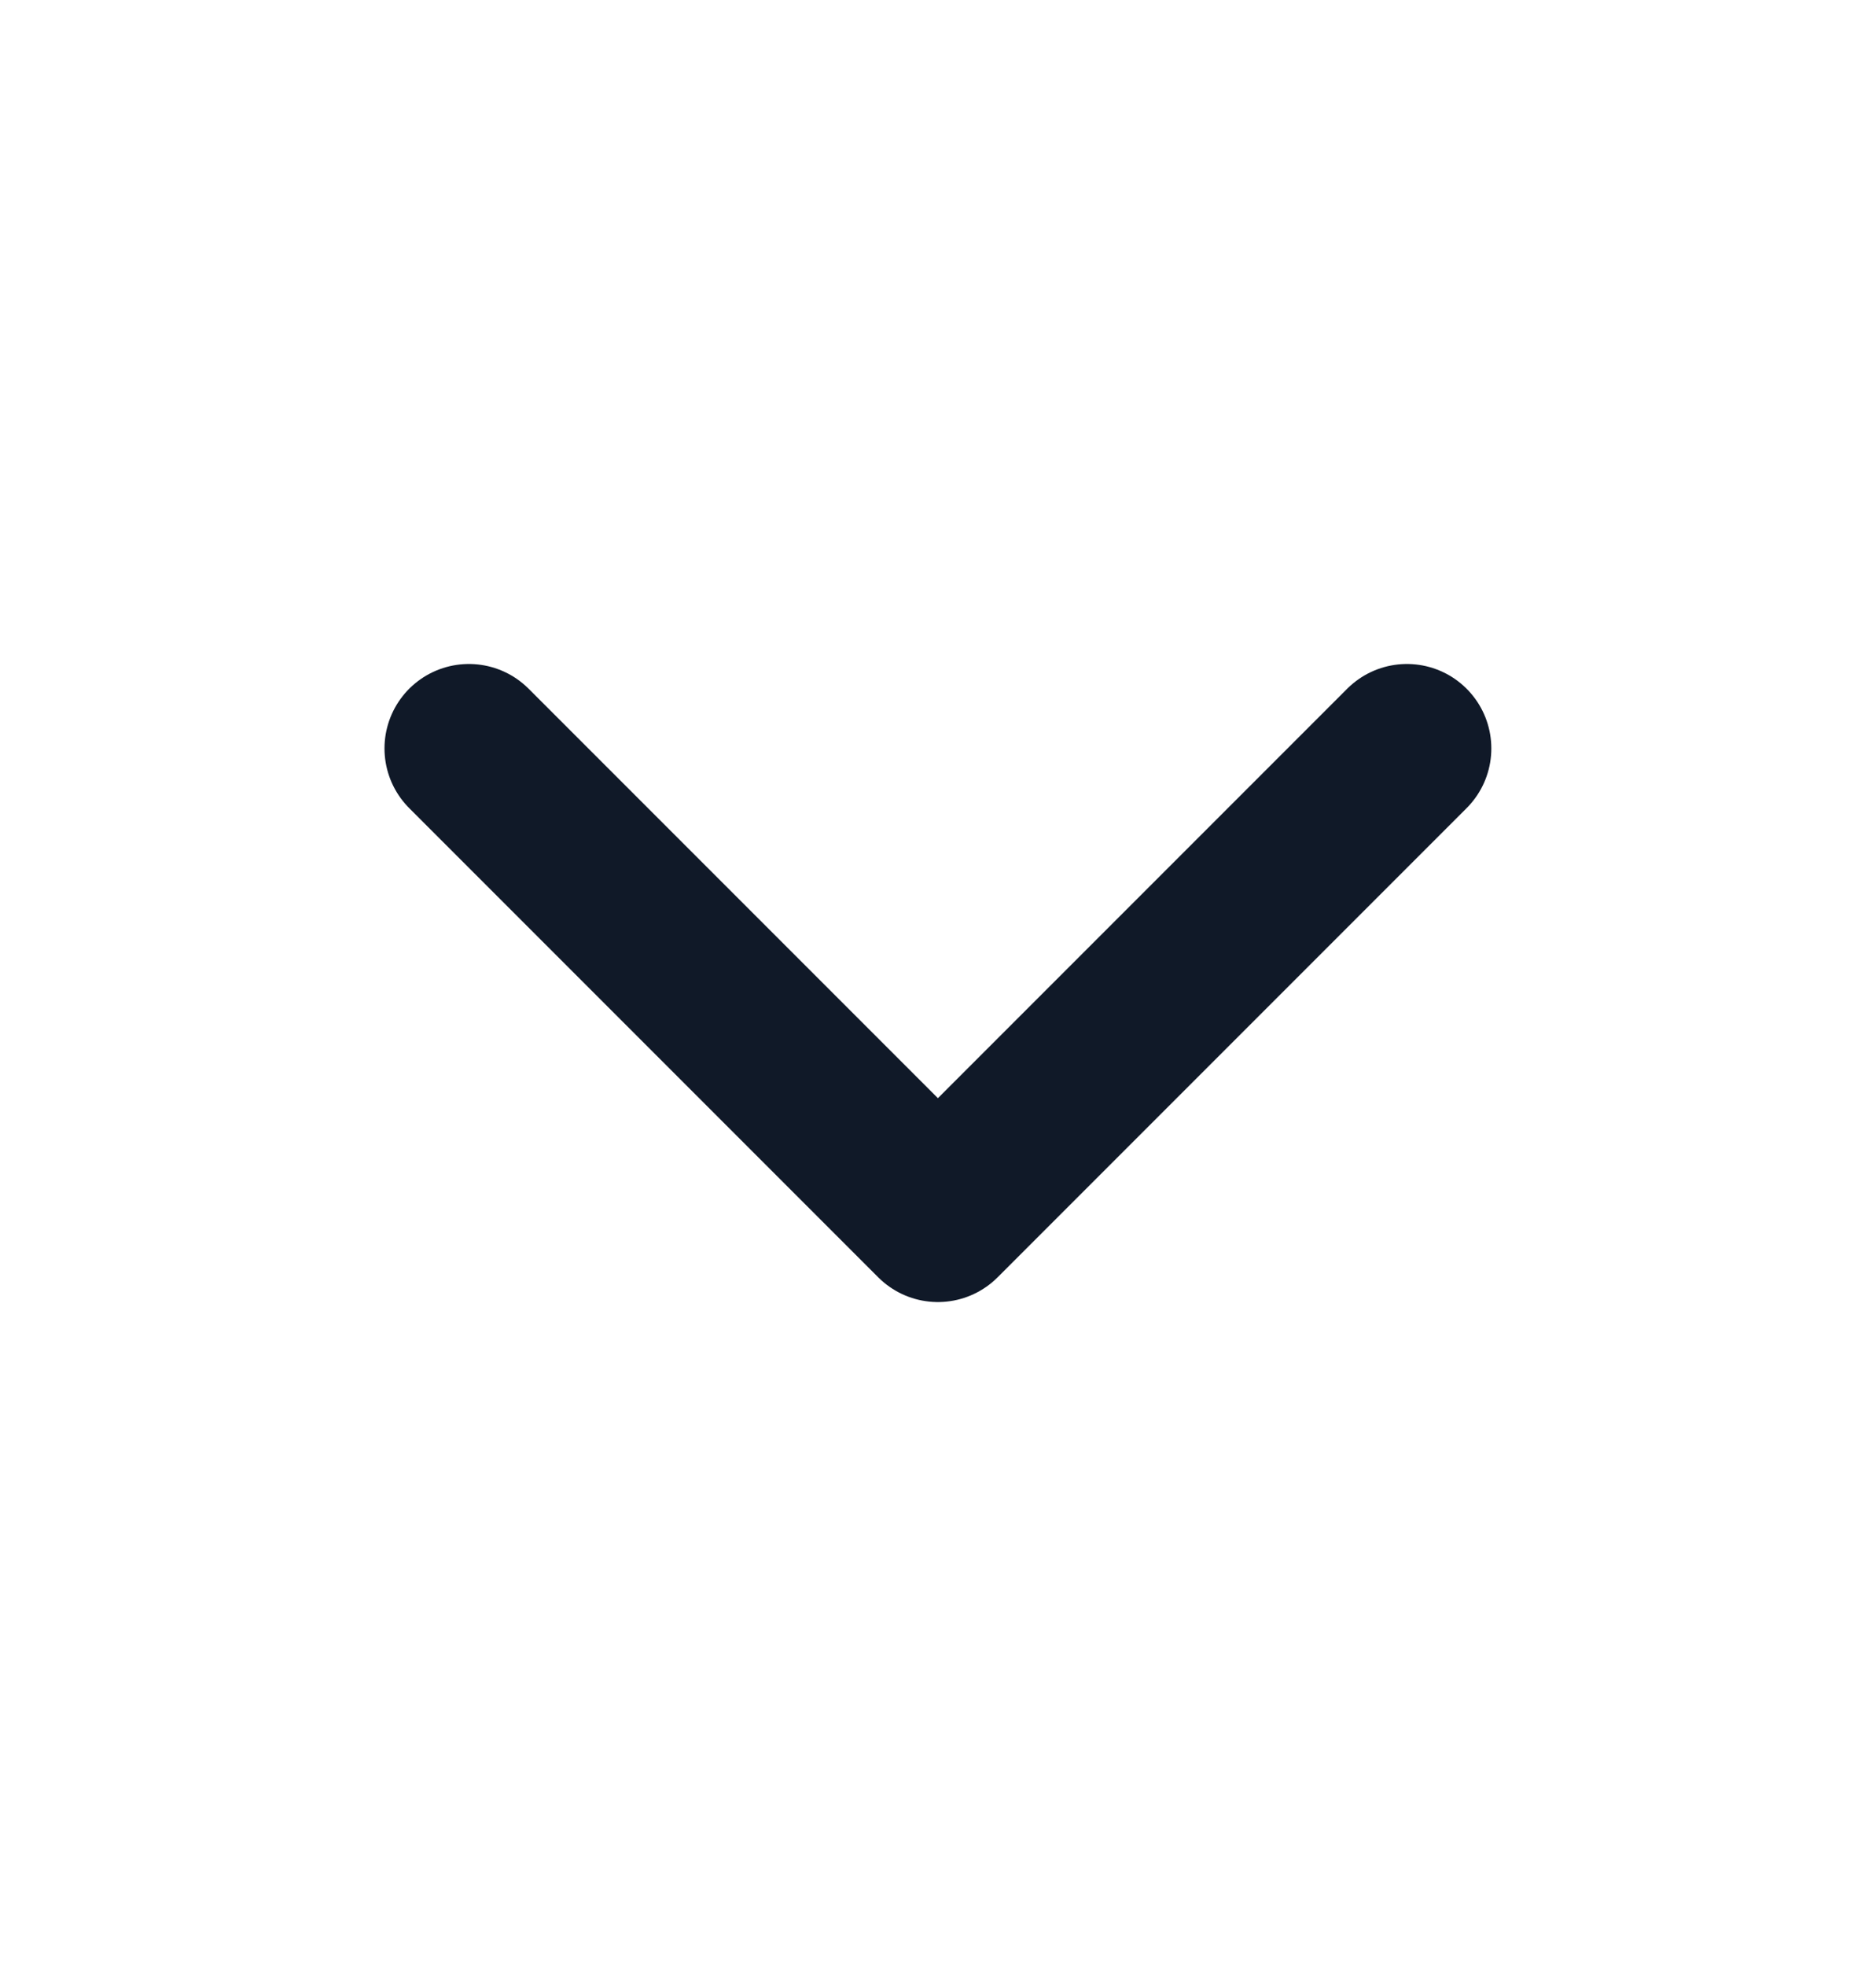
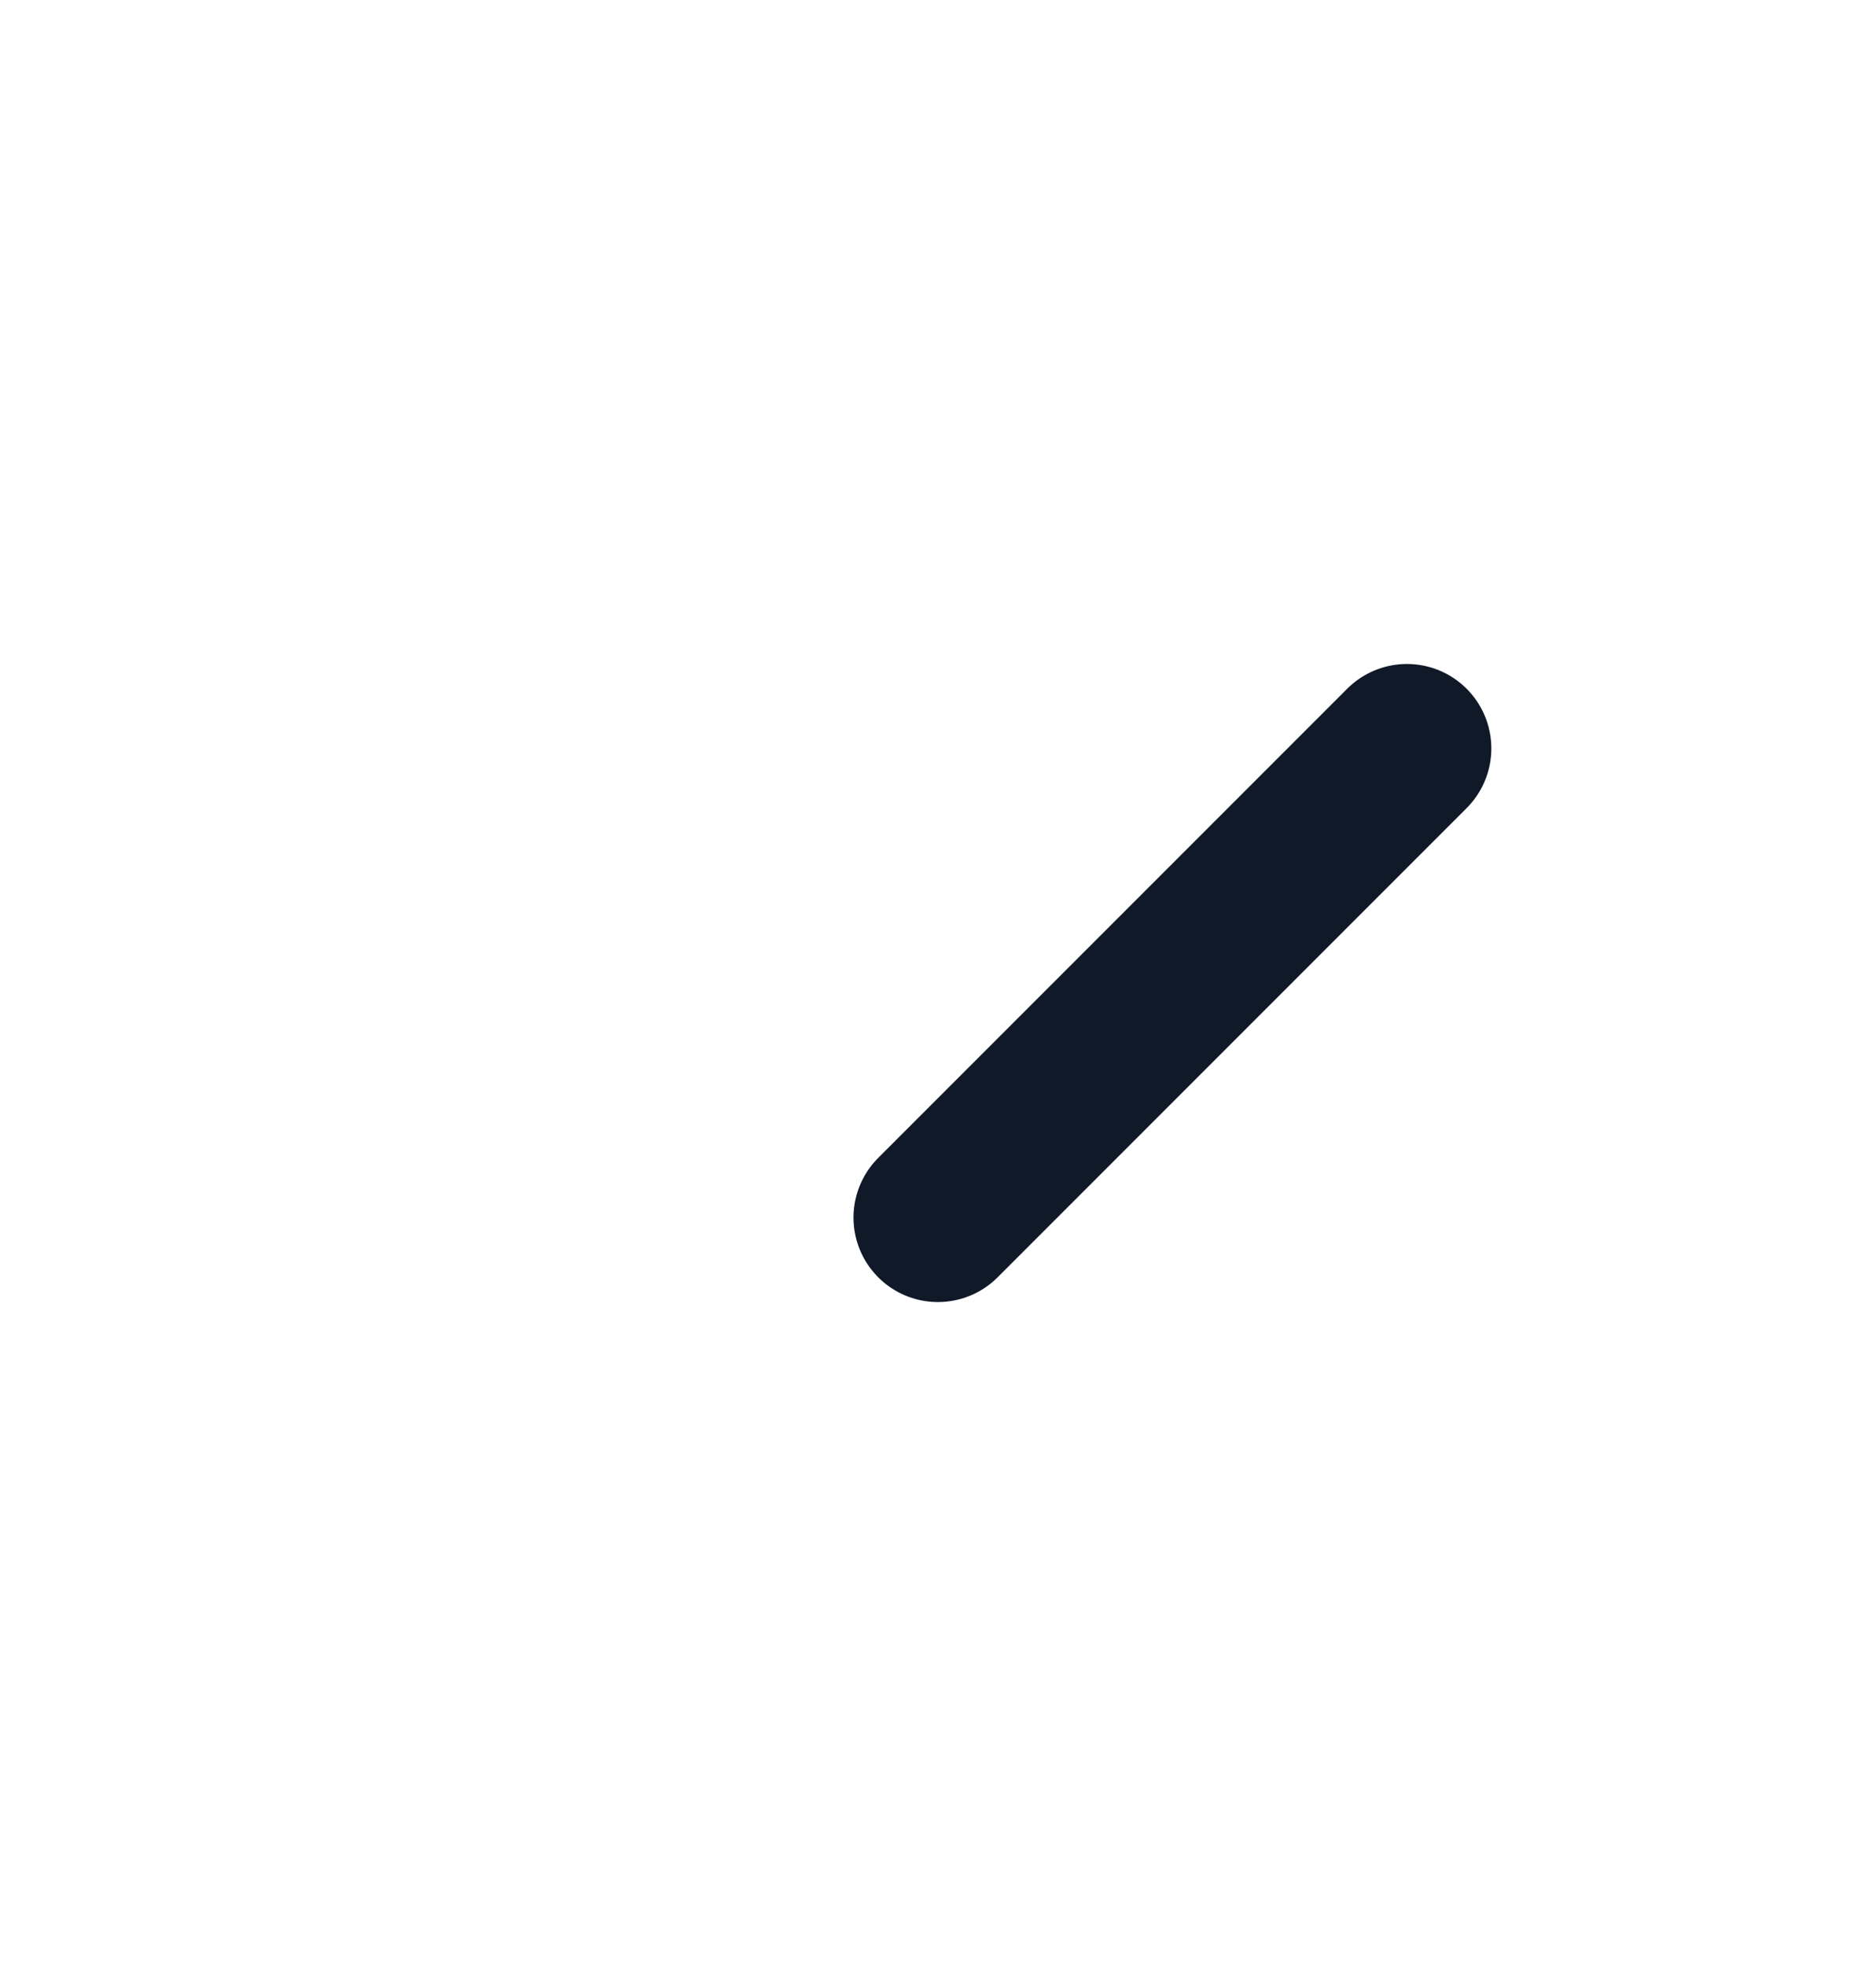
<svg xmlns="http://www.w3.org/2000/svg" width="21" height="22" viewBox="0 0 21 22" fill="none">
-   <path d="M15.749 8.375L10.499 13.625L5.249 8.375" stroke="#101928" stroke-width="1.89" stroke-linecap="round" stroke-linejoin="round" />
+   <path d="M15.749 8.375L10.499 13.625" stroke="#101928" stroke-width="1.89" stroke-linecap="round" stroke-linejoin="round" />
</svg>